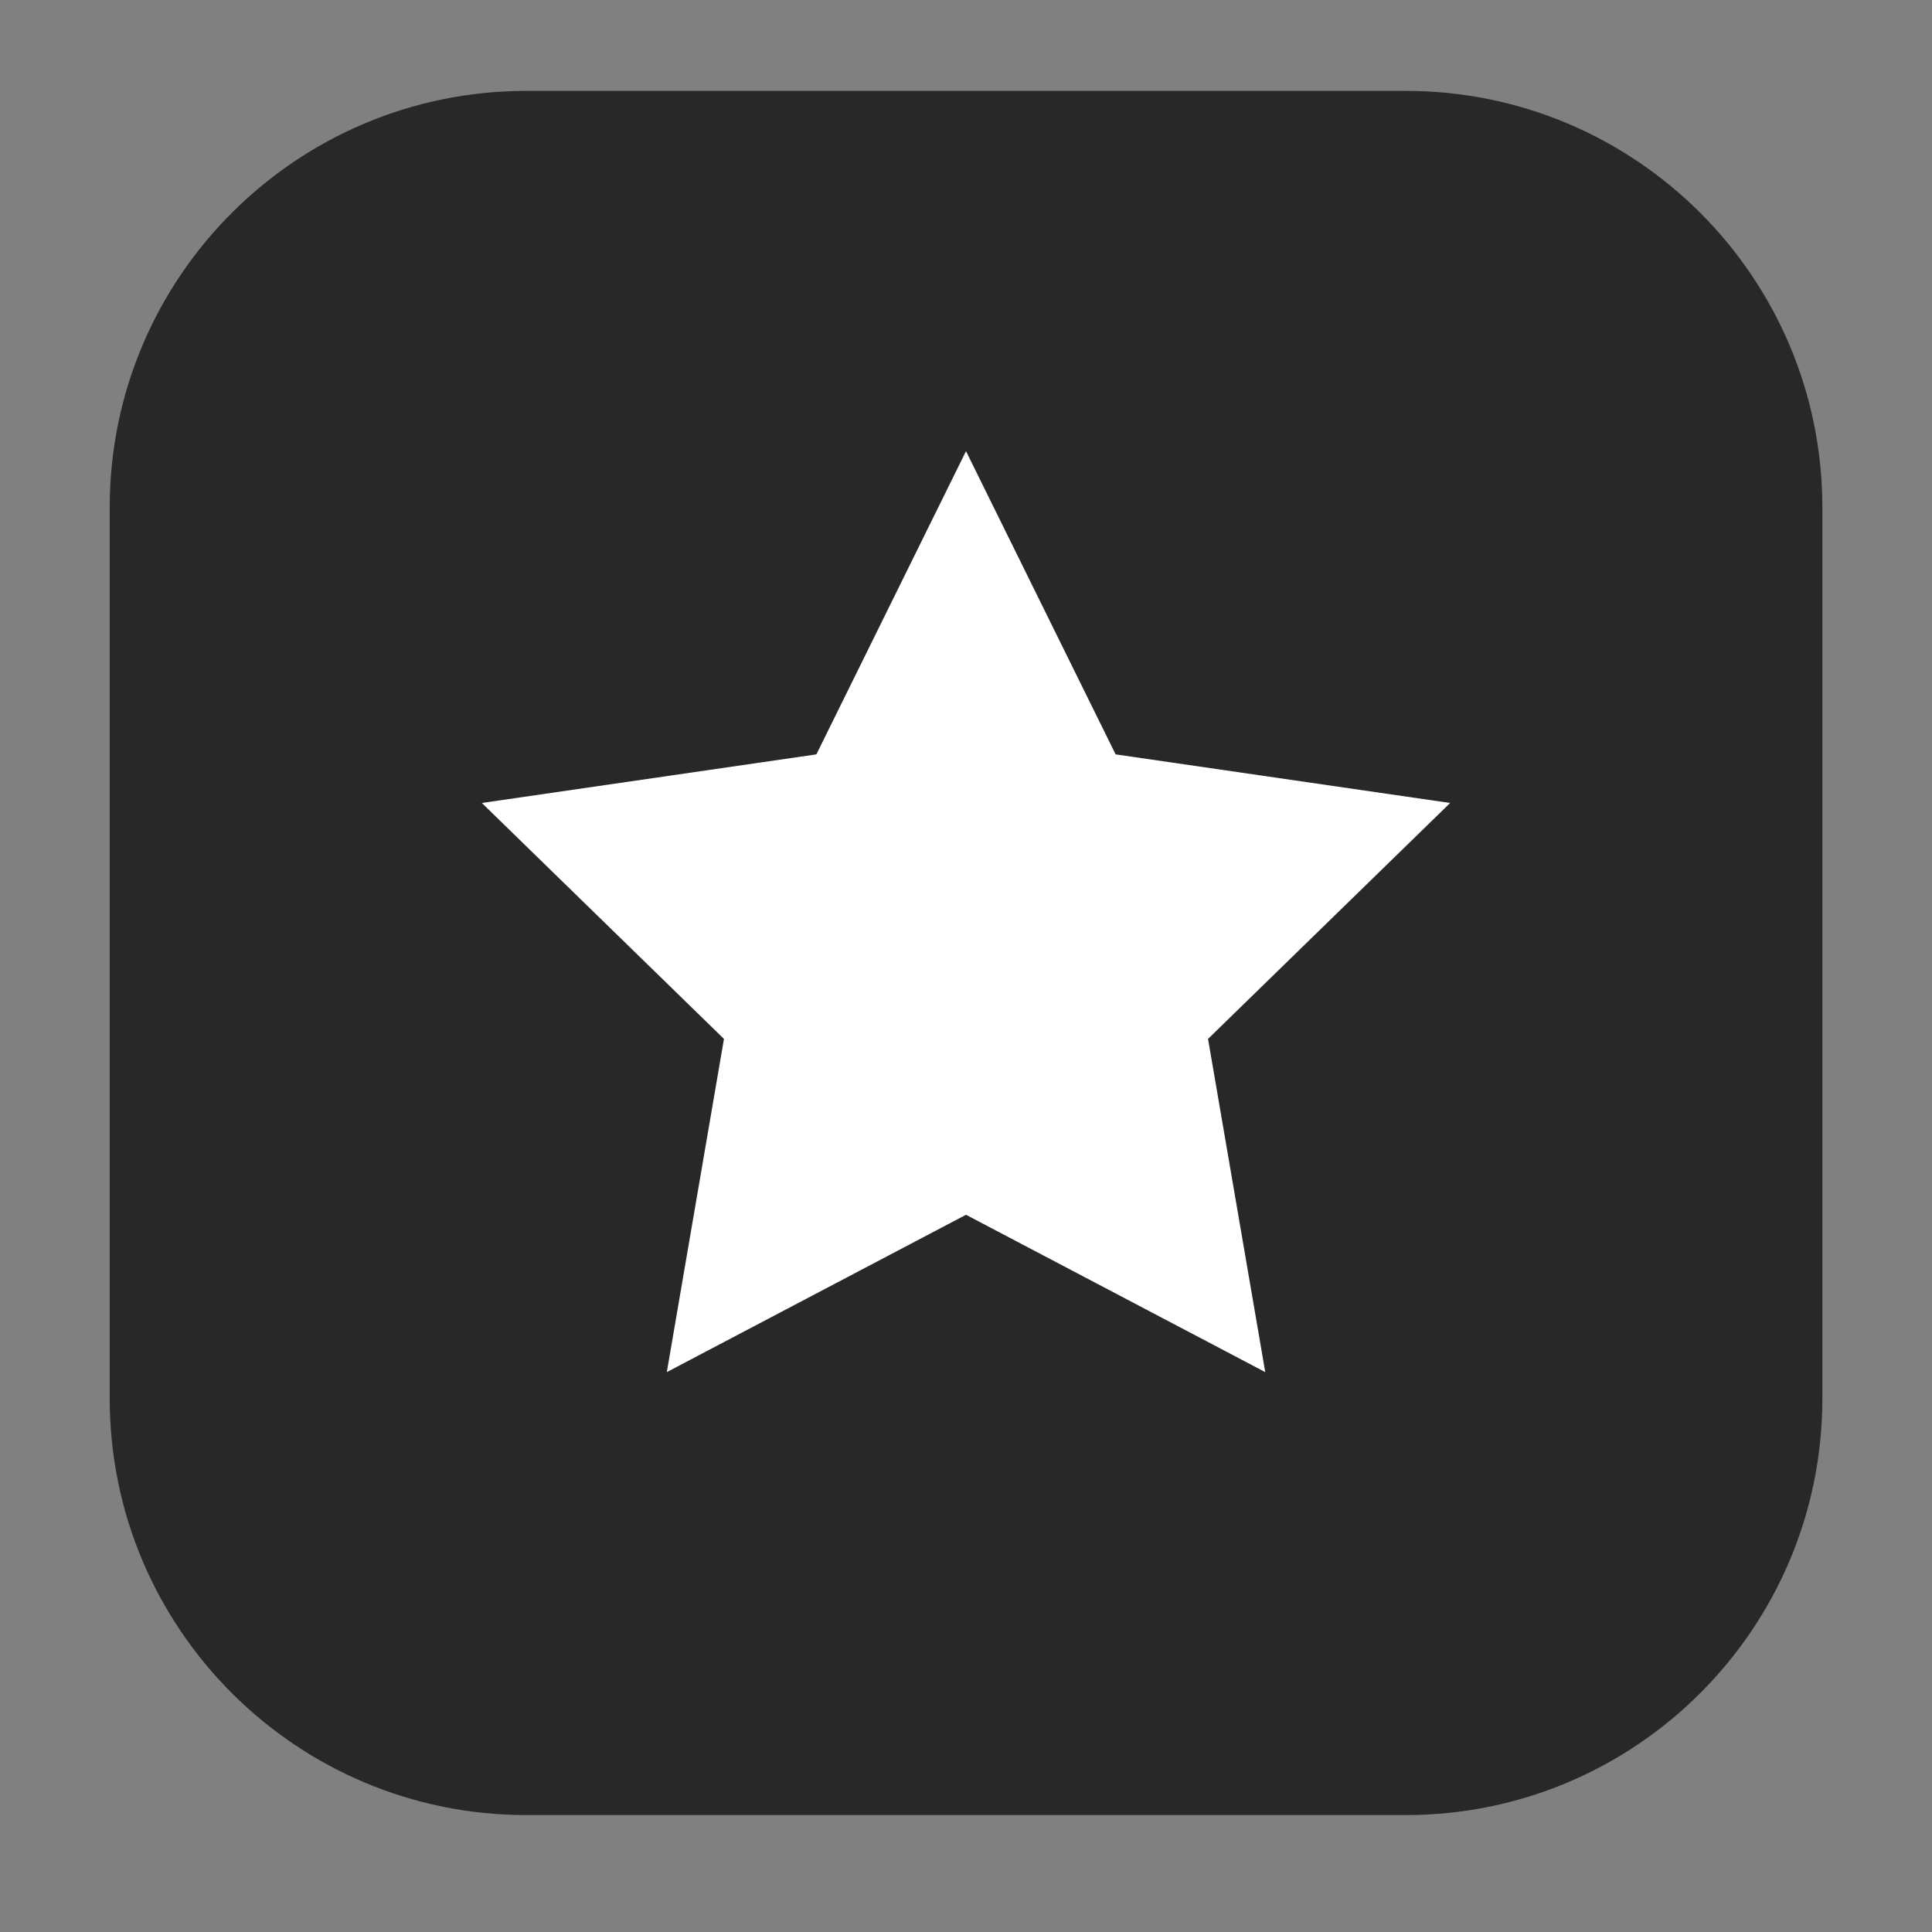
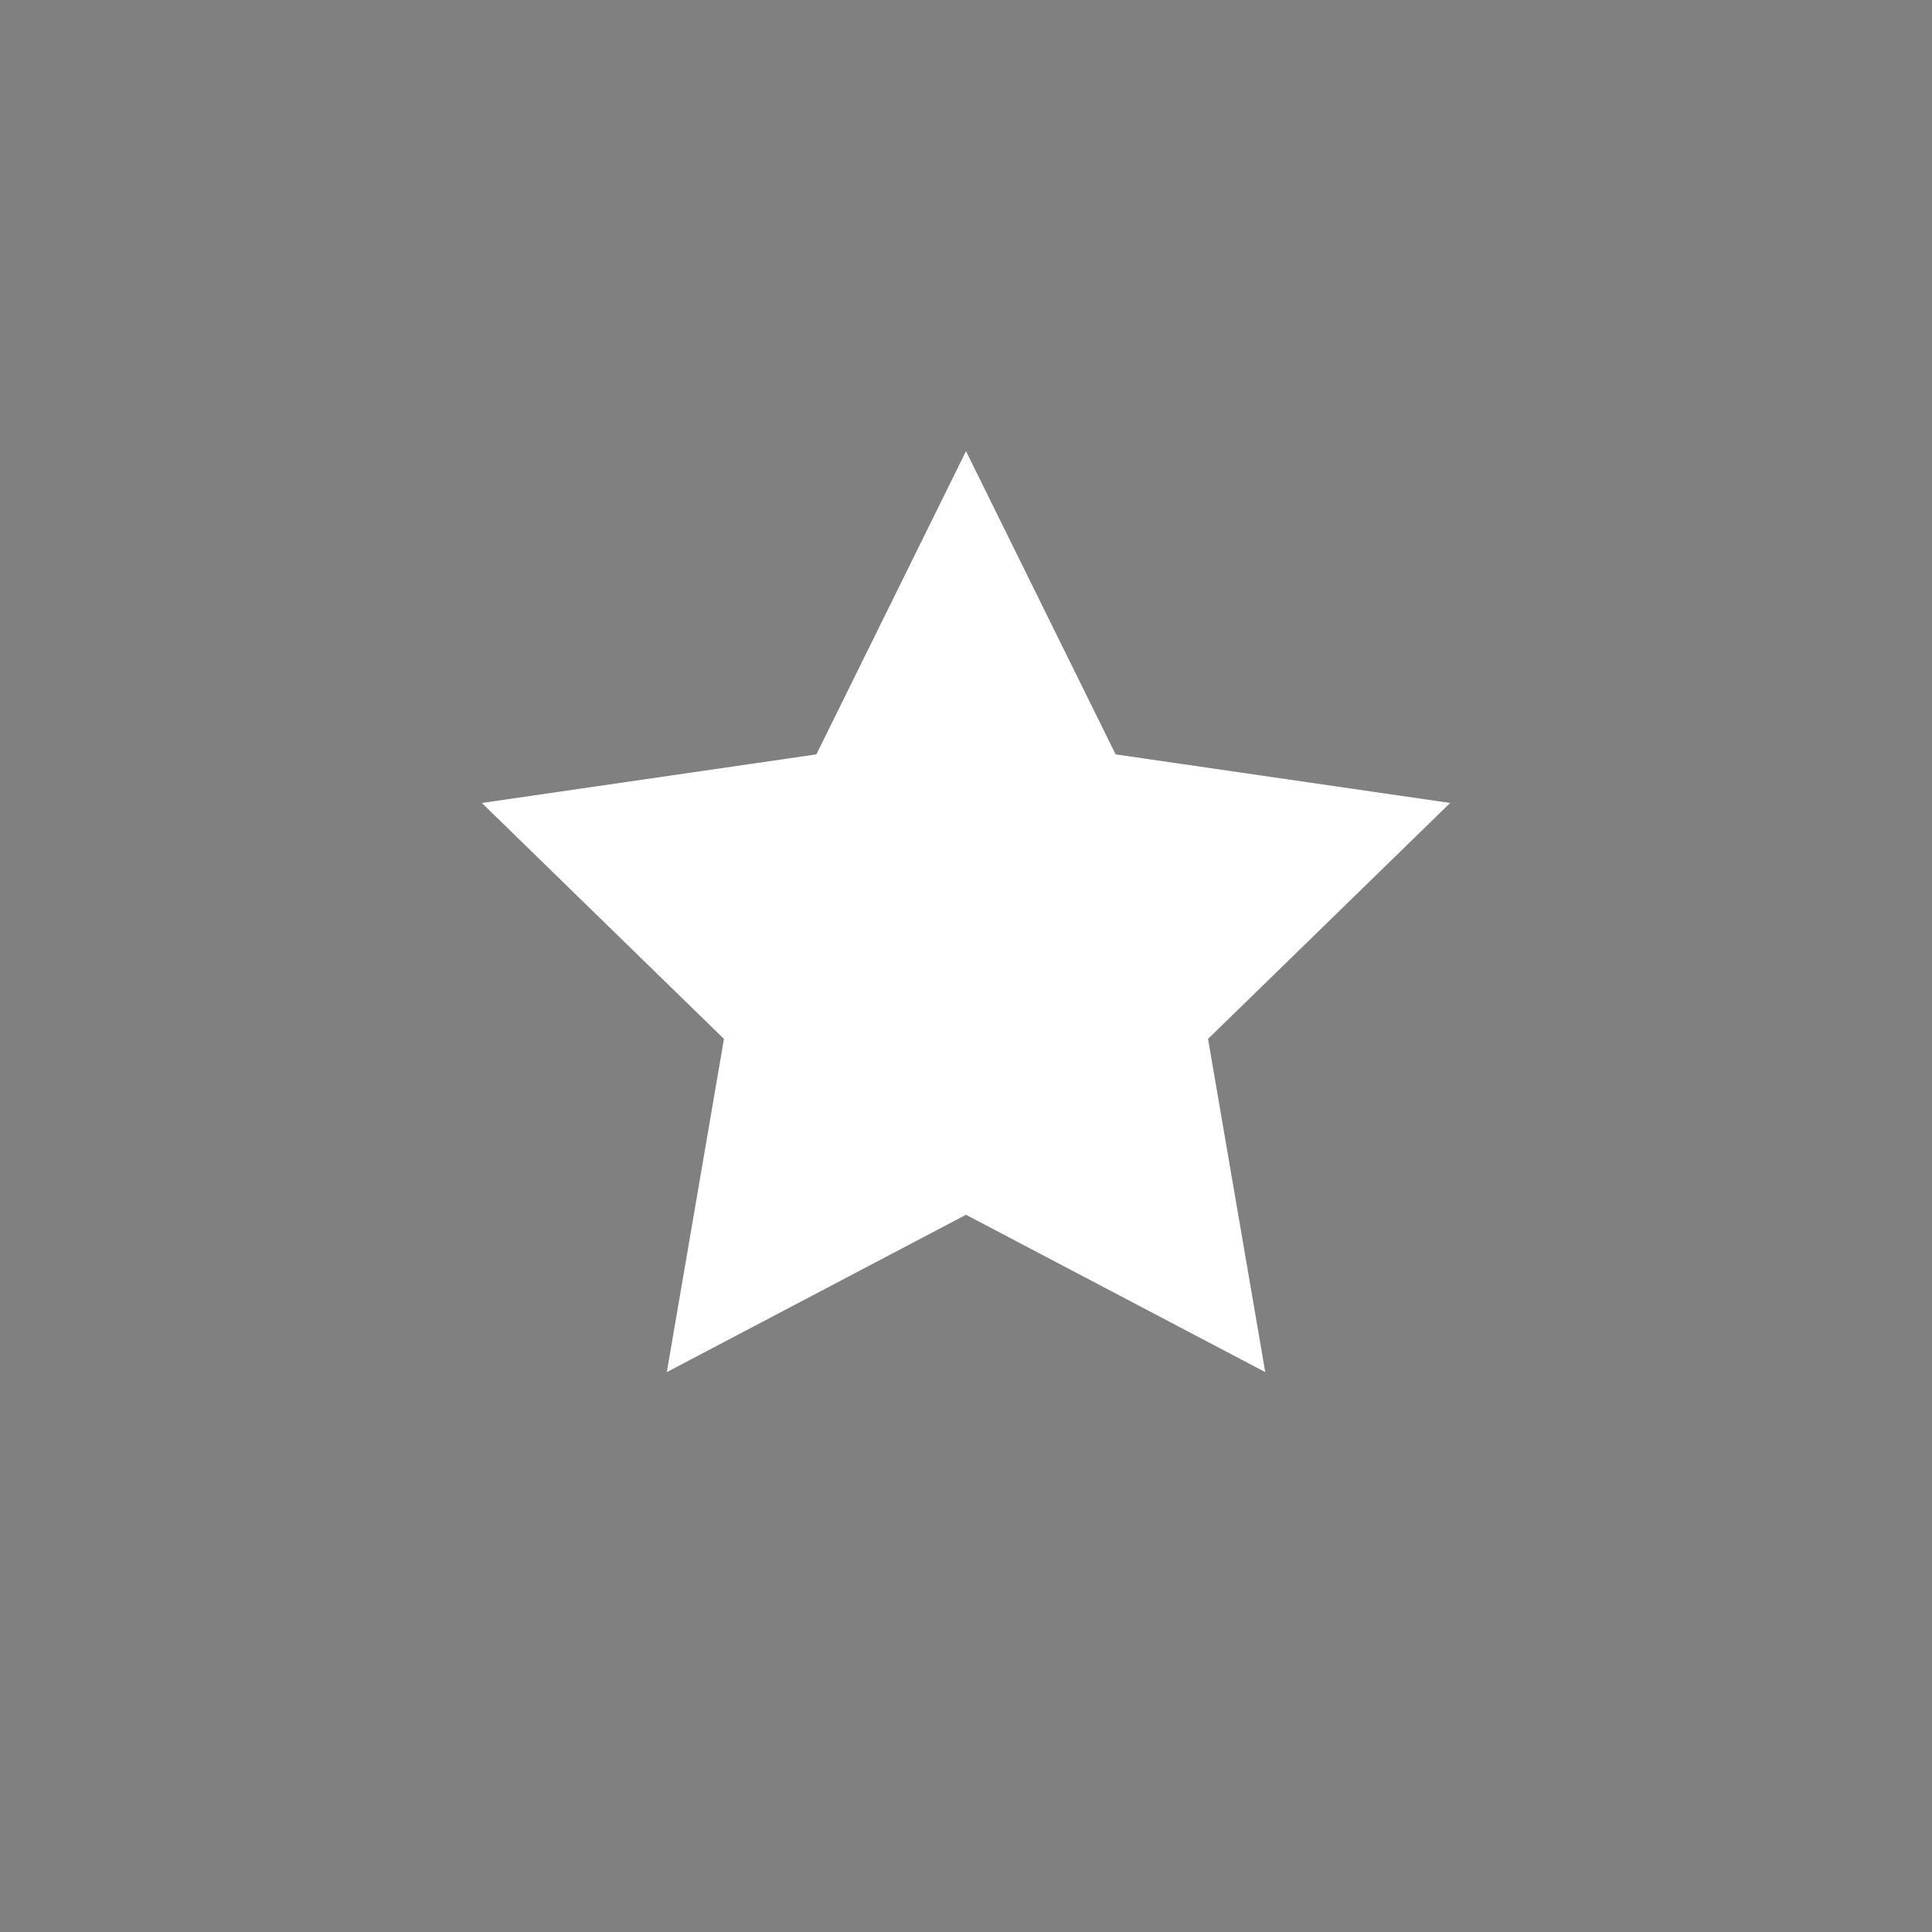
<svg xmlns="http://www.w3.org/2000/svg" version="1.1" id="Calque_1" x="0px" y="0px" width="27.826px" height="27.826px" viewBox="-877.698 2442.288 27.826 27.826" enable-background="new -877.698 2442.288 27.826 27.826" xml:space="preserve">
  <rect x="-877.698" y="2442.288" width="27.826" height="27.826" fill="#808080" stroke="none" />
-   <rect x="1072.574" y="-4953.242" fill="#F5F5F5" width="1319.479" height="147.015" />
  <rect x="-50.296" y="-2251.633" fill="#F5F5F5" width="1319.478" height="147.015" />
  <g>
-     <path fill="#282828" d="M-851.451,2462.43c0,3.313-2.687,6-6,6h-12.667c-3.312,0-6-2.687-6-6v-12.833c0-3.313,2.688-6,6-6h12.667   c3.313,0,6,2.687,6,6V2462.43z" />
-   </g>
+     </g>
  <polygon fill="#FFFFFF" points="-863.785,2448.786 -861.63,2453.153 -856.812,2453.853 -860.299,2457.251 -859.475,2462.05   -863.785,2459.784 -868.094,2462.05 -867.271,2457.251 -870.758,2453.853 -865.94,2453.153 " />
</svg>